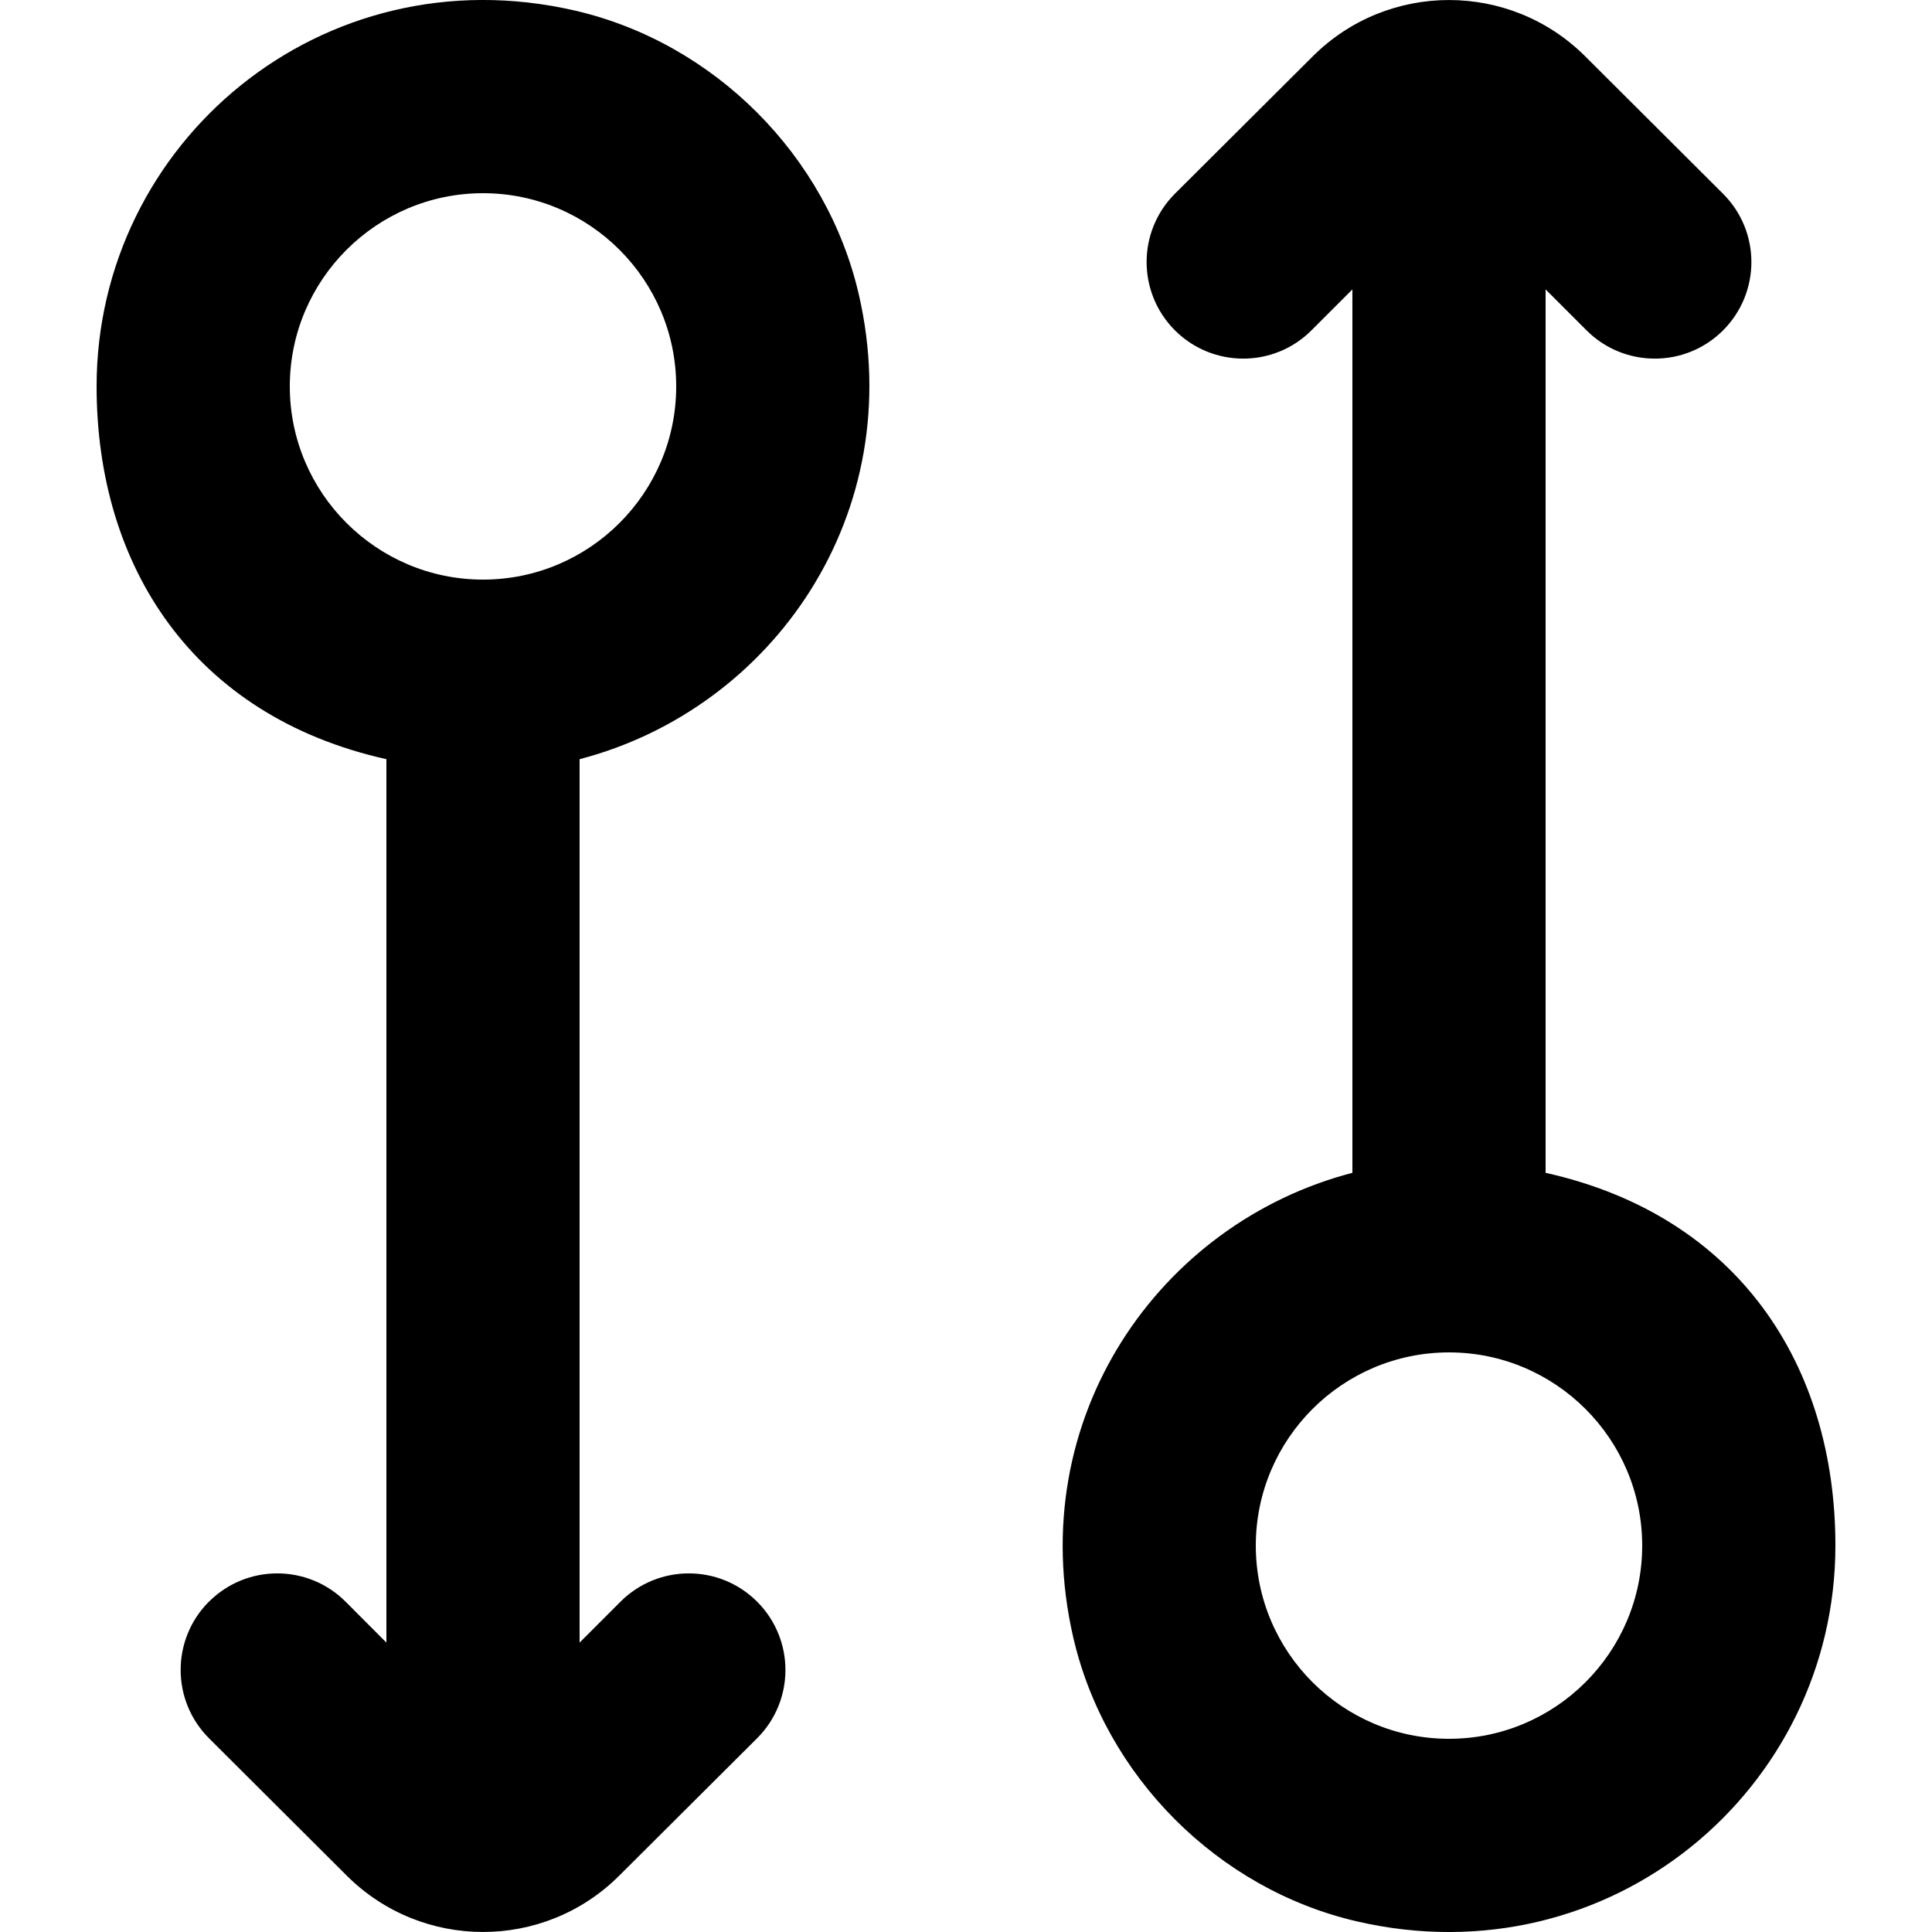
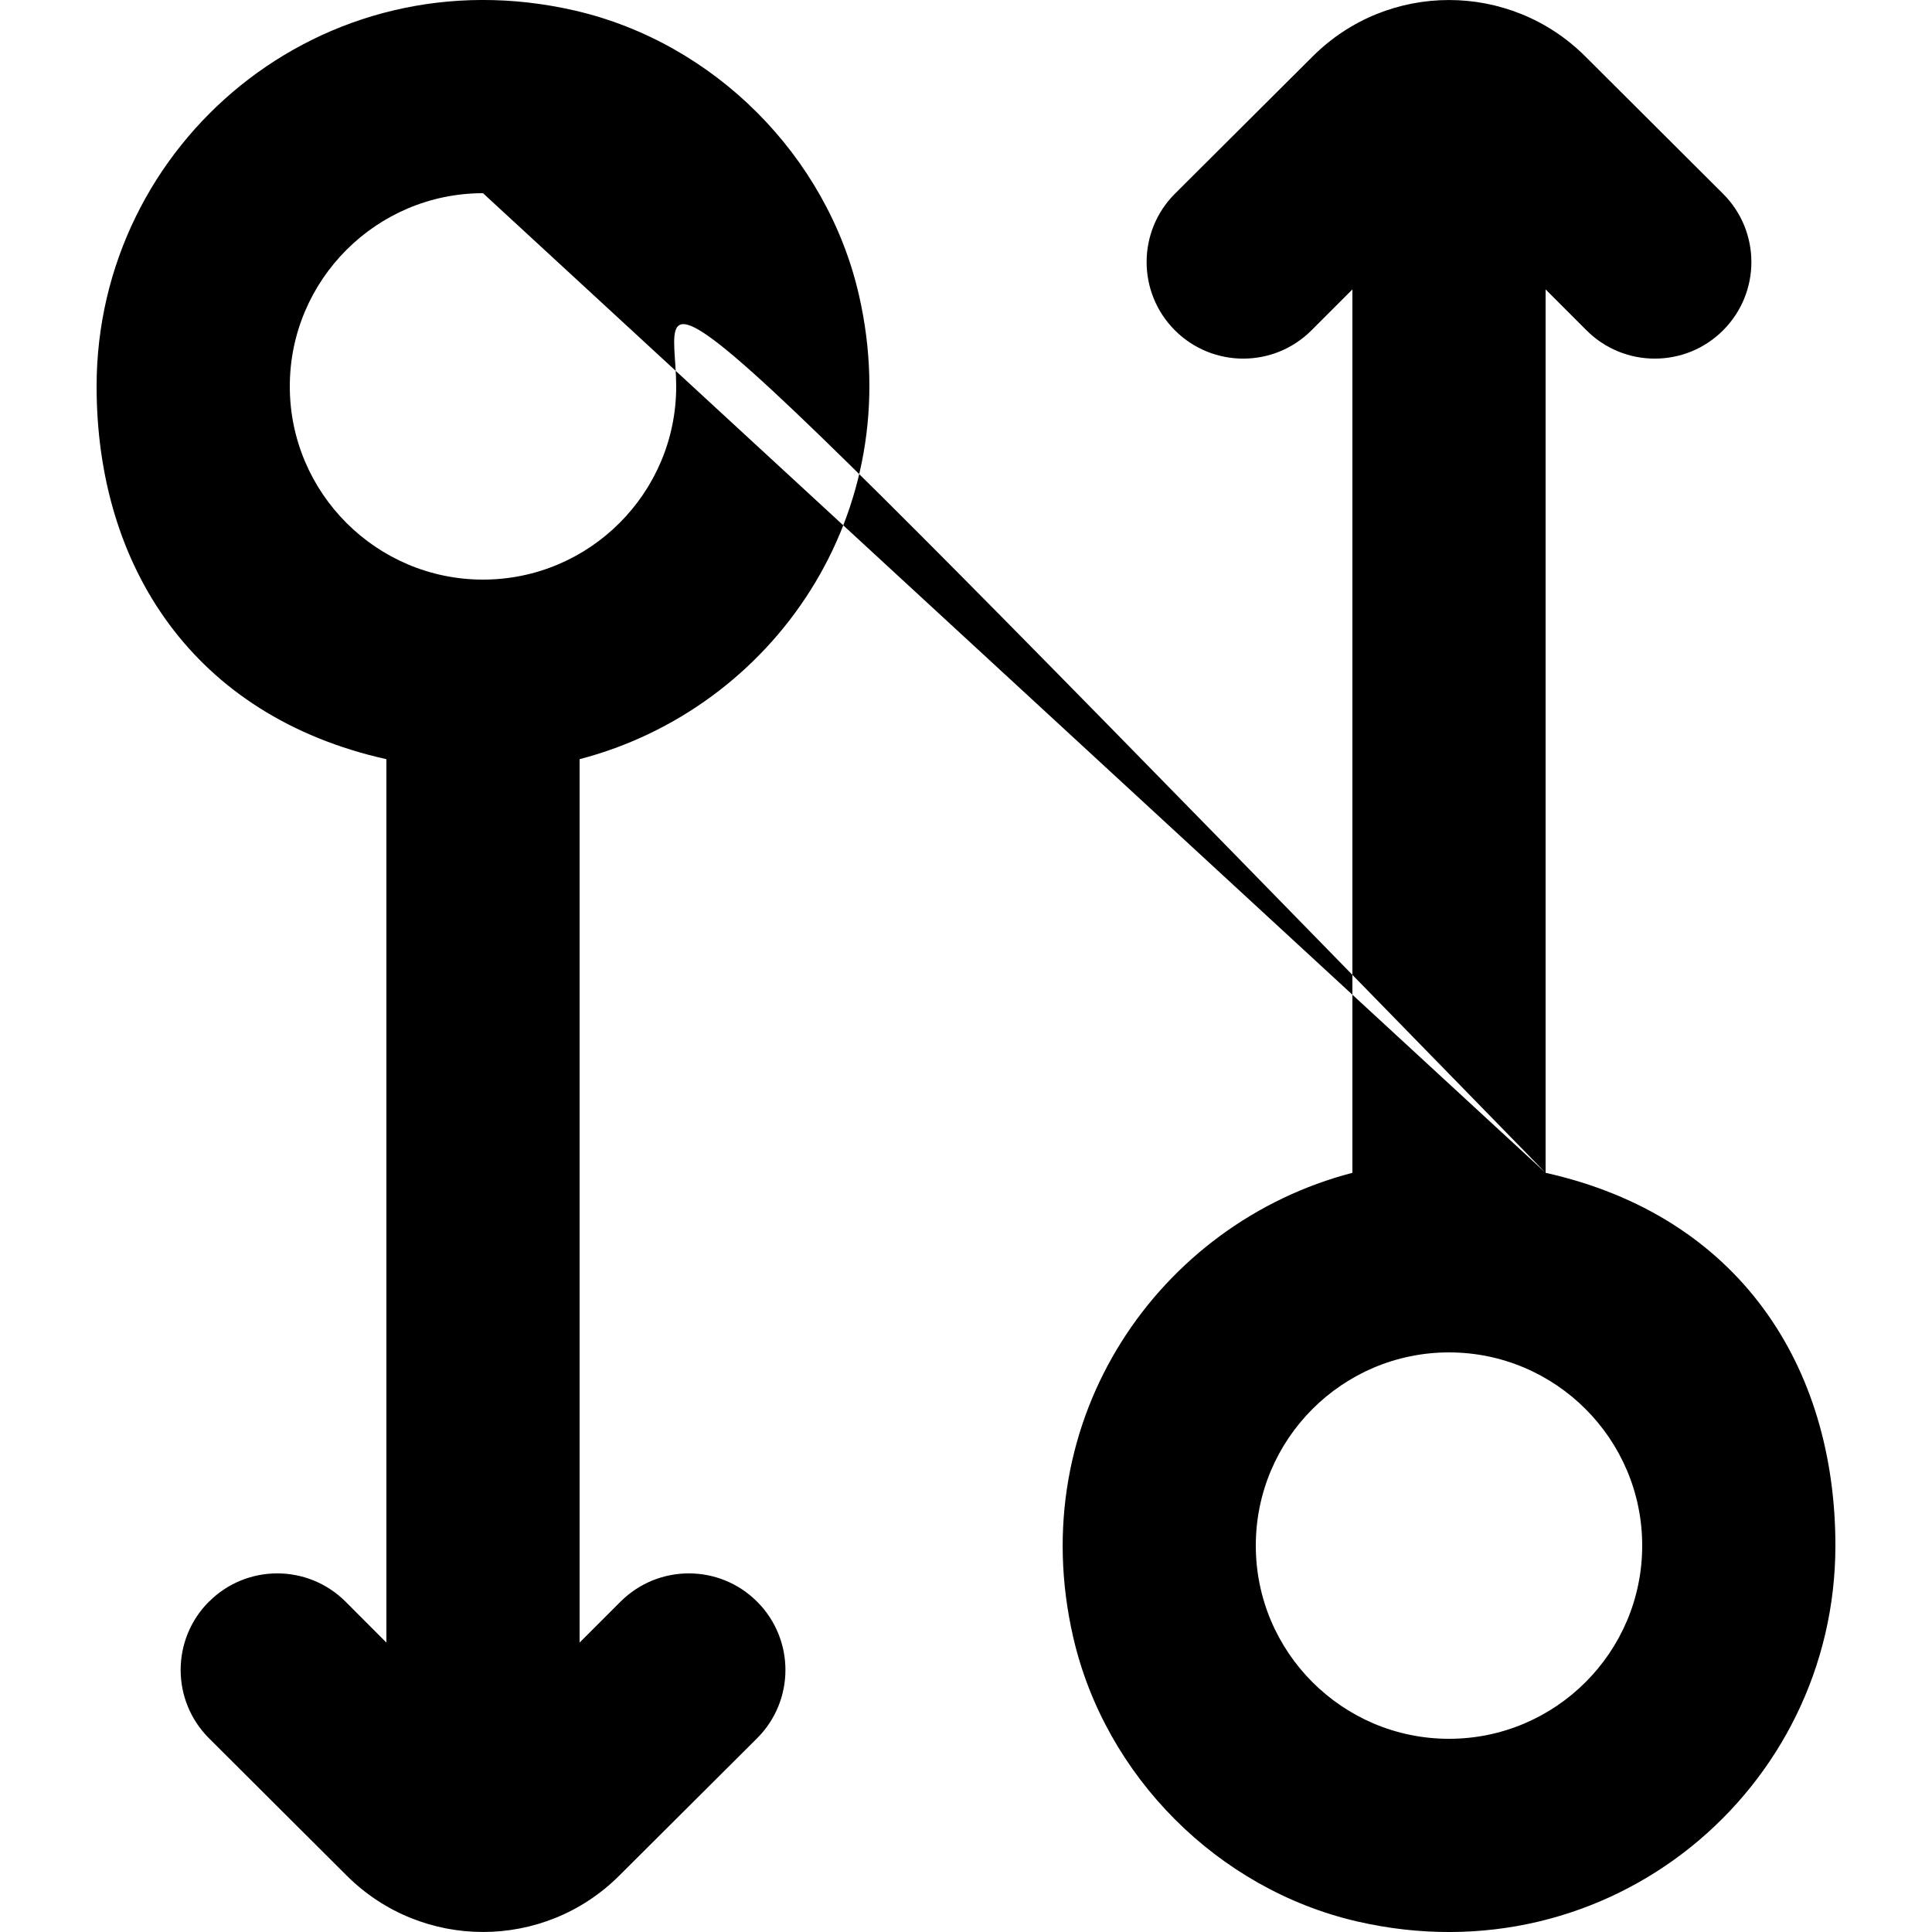
<svg xmlns="http://www.w3.org/2000/svg" width="800px" height="800px" viewBox="-1 0 20 20" version="1.1">
  <title>arrow_double_circle [#327]</title>
  <desc>Created with Sketch.</desc>
  <defs>

</defs>
  <g id="Page-1" stroke="none" stroke-width="1" fill="none" fill-rule="evenodd">
    <g id="Dribbble-Light-Preview" transform="translate(-261, -6719)" fill="#000000">
      <g id="icons" transform="translate(56, 160)">
-         <path d="M219,6577 C217.897,6577 217,6576.103 217,6575 C217,6573.897 217.897,6573 219,6573 C220.103,6573 221,6573.897 221,6575 C221,6576.103 220.103,6577 219,6577 M220,6571.141 L220,6561.996 L220.424,6562.42 C220.814,6562.81 221.448,6562.81 221.838,6562.419 L221.838,6562.419 C222.228,6562.028 222.228,6561.395 221.836,6561.005 L220.41,6559.583 C219.631,6558.806 218.369,6558.806 217.59,6559.583 L216.164,6561.004 C215.772,6561.395 215.772,6562.028 216.162,6562.419 C216.553,6562.81 217.186,6562.81 217.576,6562.42 L218,6561.996 L218,6571.141 C216,6571.661 214.588,6573.684 215.11,6575.949 C215.441,6577.388 216.608,6578.557 218.046,6578.89 C220.67,6579.496 223,6577.52 223,6575 C223,6573.138 222,6571.587 220,6571.141 M209,6561 C210.103,6561 211,6561.897 211,6563 C211,6564.103 210.103,6565 209,6565 C207.898,6565 207,6564.103 207,6563 C207,6561.897 207.898,6561 209,6561 M208,6566.859 L208,6576.004 L207.577,6575.58 C207.186,6575.19 206.553,6575.19 206.163,6575.581 L206.162,6575.581 C205.772,6575.972 205.773,6576.605 206.164,6576.995 L207.59,6578.417 C208.37,6579.194 209.631,6579.194 210.41,6578.417 L211.837,6576.995 C212.228,6576.605 212.229,6575.972 211.838,6575.581 C211.448,6575.19 210.815,6575.19 210.424,6575.58 L210,6576.004 L210,6566.859 C212,6566.338 213.412,6564.316 212.891,6562.051 C212.56,6560.612 211.393,6559.443 209.954,6559.11 C207.331,6558.504 205,6560.48 205,6563 C205,6564.862 206,6566.413 208,6566.859" id="arrow_double_circle-[#327]">
+         <path d="M219,6577 C217.897,6577 217,6576.103 217,6575 C217,6573.897 217.897,6573 219,6573 C220.103,6573 221,6573.897 221,6575 C221,6576.103 220.103,6577 219,6577 M220,6571.141 L220,6561.996 L220.424,6562.42 C220.814,6562.81 221.448,6562.81 221.838,6562.419 L221.838,6562.419 C222.228,6562.028 222.228,6561.395 221.836,6561.005 L220.41,6559.583 C219.631,6558.806 218.369,6558.806 217.59,6559.583 L216.164,6561.004 C215.772,6561.395 215.772,6562.028 216.162,6562.419 C216.553,6562.81 217.186,6562.81 217.576,6562.42 L218,6561.996 L218,6571.141 C216,6571.661 214.588,6573.684 215.11,6575.949 C215.441,6577.388 216.608,6578.557 218.046,6578.89 C220.67,6579.496 223,6577.52 223,6575 C223,6573.138 222,6571.587 220,6571.141 C210.103,6561 211,6561.897 211,6563 C211,6564.103 210.103,6565 209,6565 C207.898,6565 207,6564.103 207,6563 C207,6561.897 207.898,6561 209,6561 M208,6566.859 L208,6576.004 L207.577,6575.58 C207.186,6575.19 206.553,6575.19 206.163,6575.581 L206.162,6575.581 C205.772,6575.972 205.773,6576.605 206.164,6576.995 L207.59,6578.417 C208.37,6579.194 209.631,6579.194 210.41,6578.417 L211.837,6576.995 C212.228,6576.605 212.229,6575.972 211.838,6575.581 C211.448,6575.19 210.815,6575.19 210.424,6575.58 L210,6576.004 L210,6566.859 C212,6566.338 213.412,6564.316 212.891,6562.051 C212.56,6560.612 211.393,6559.443 209.954,6559.11 C207.331,6558.504 205,6560.48 205,6563 C205,6564.862 206,6566.413 208,6566.859" id="arrow_double_circle-[#327]">

</path>
      </g>
    </g>
  </g>
</svg>